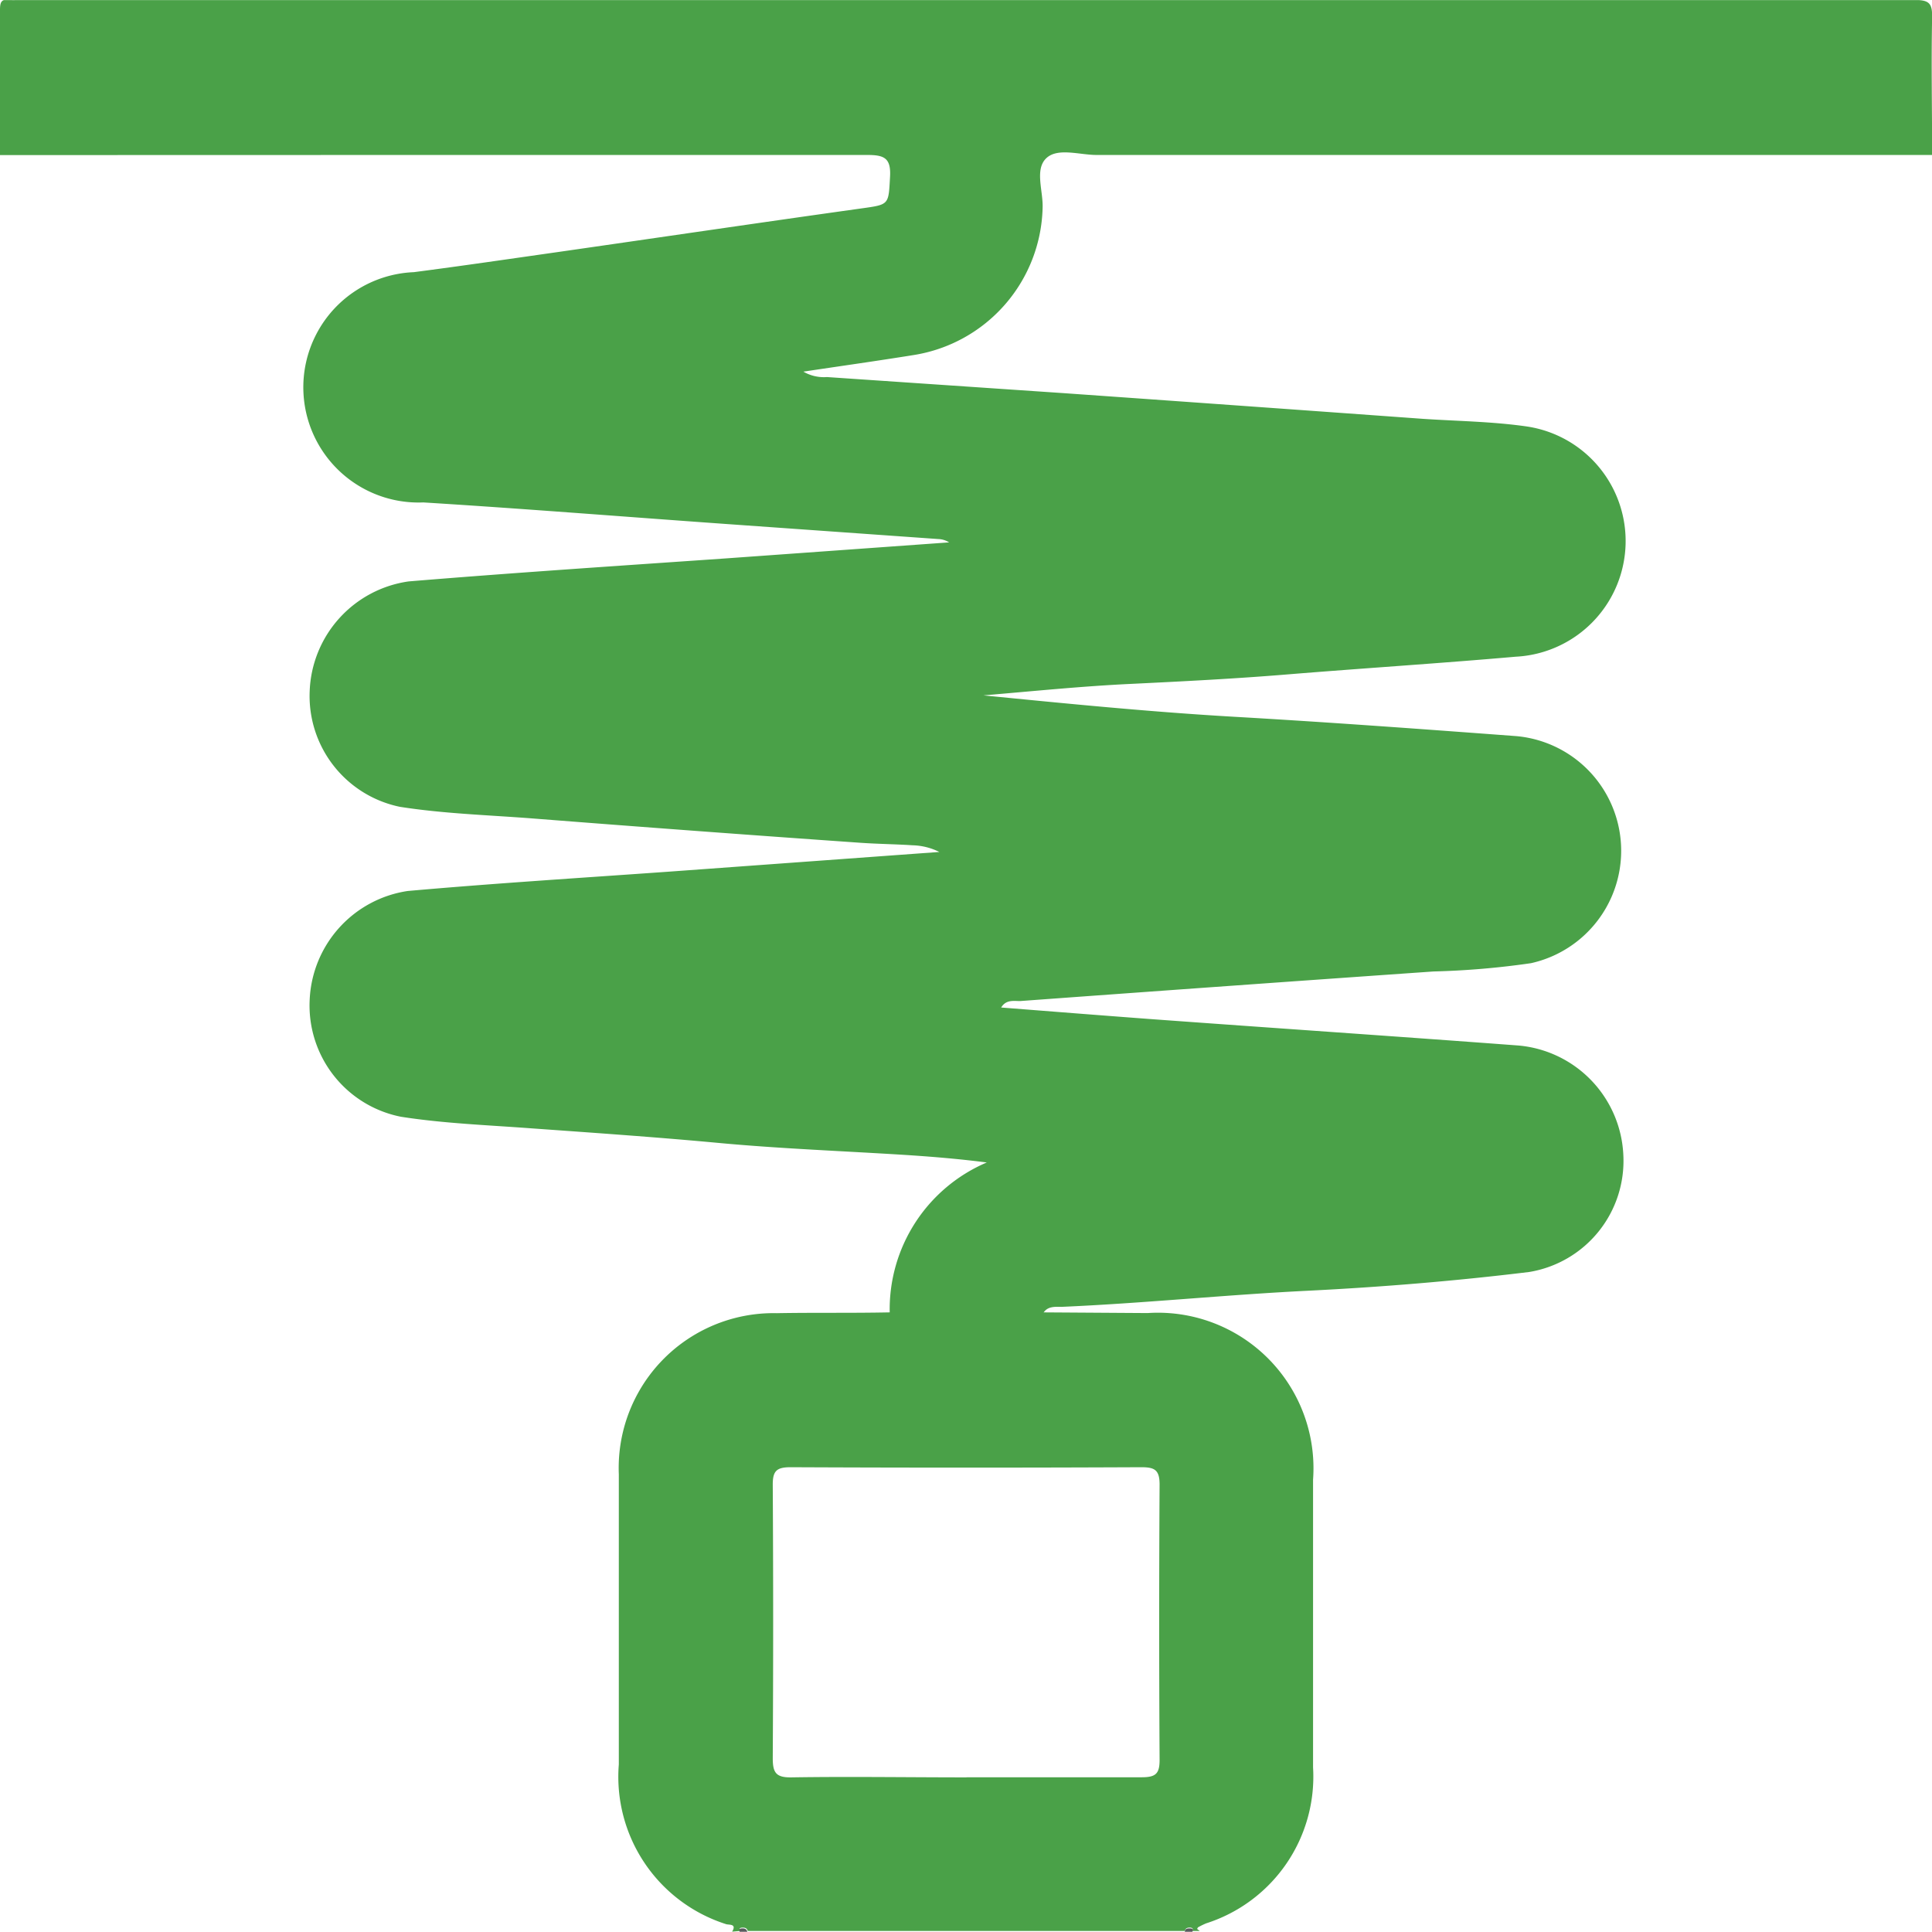
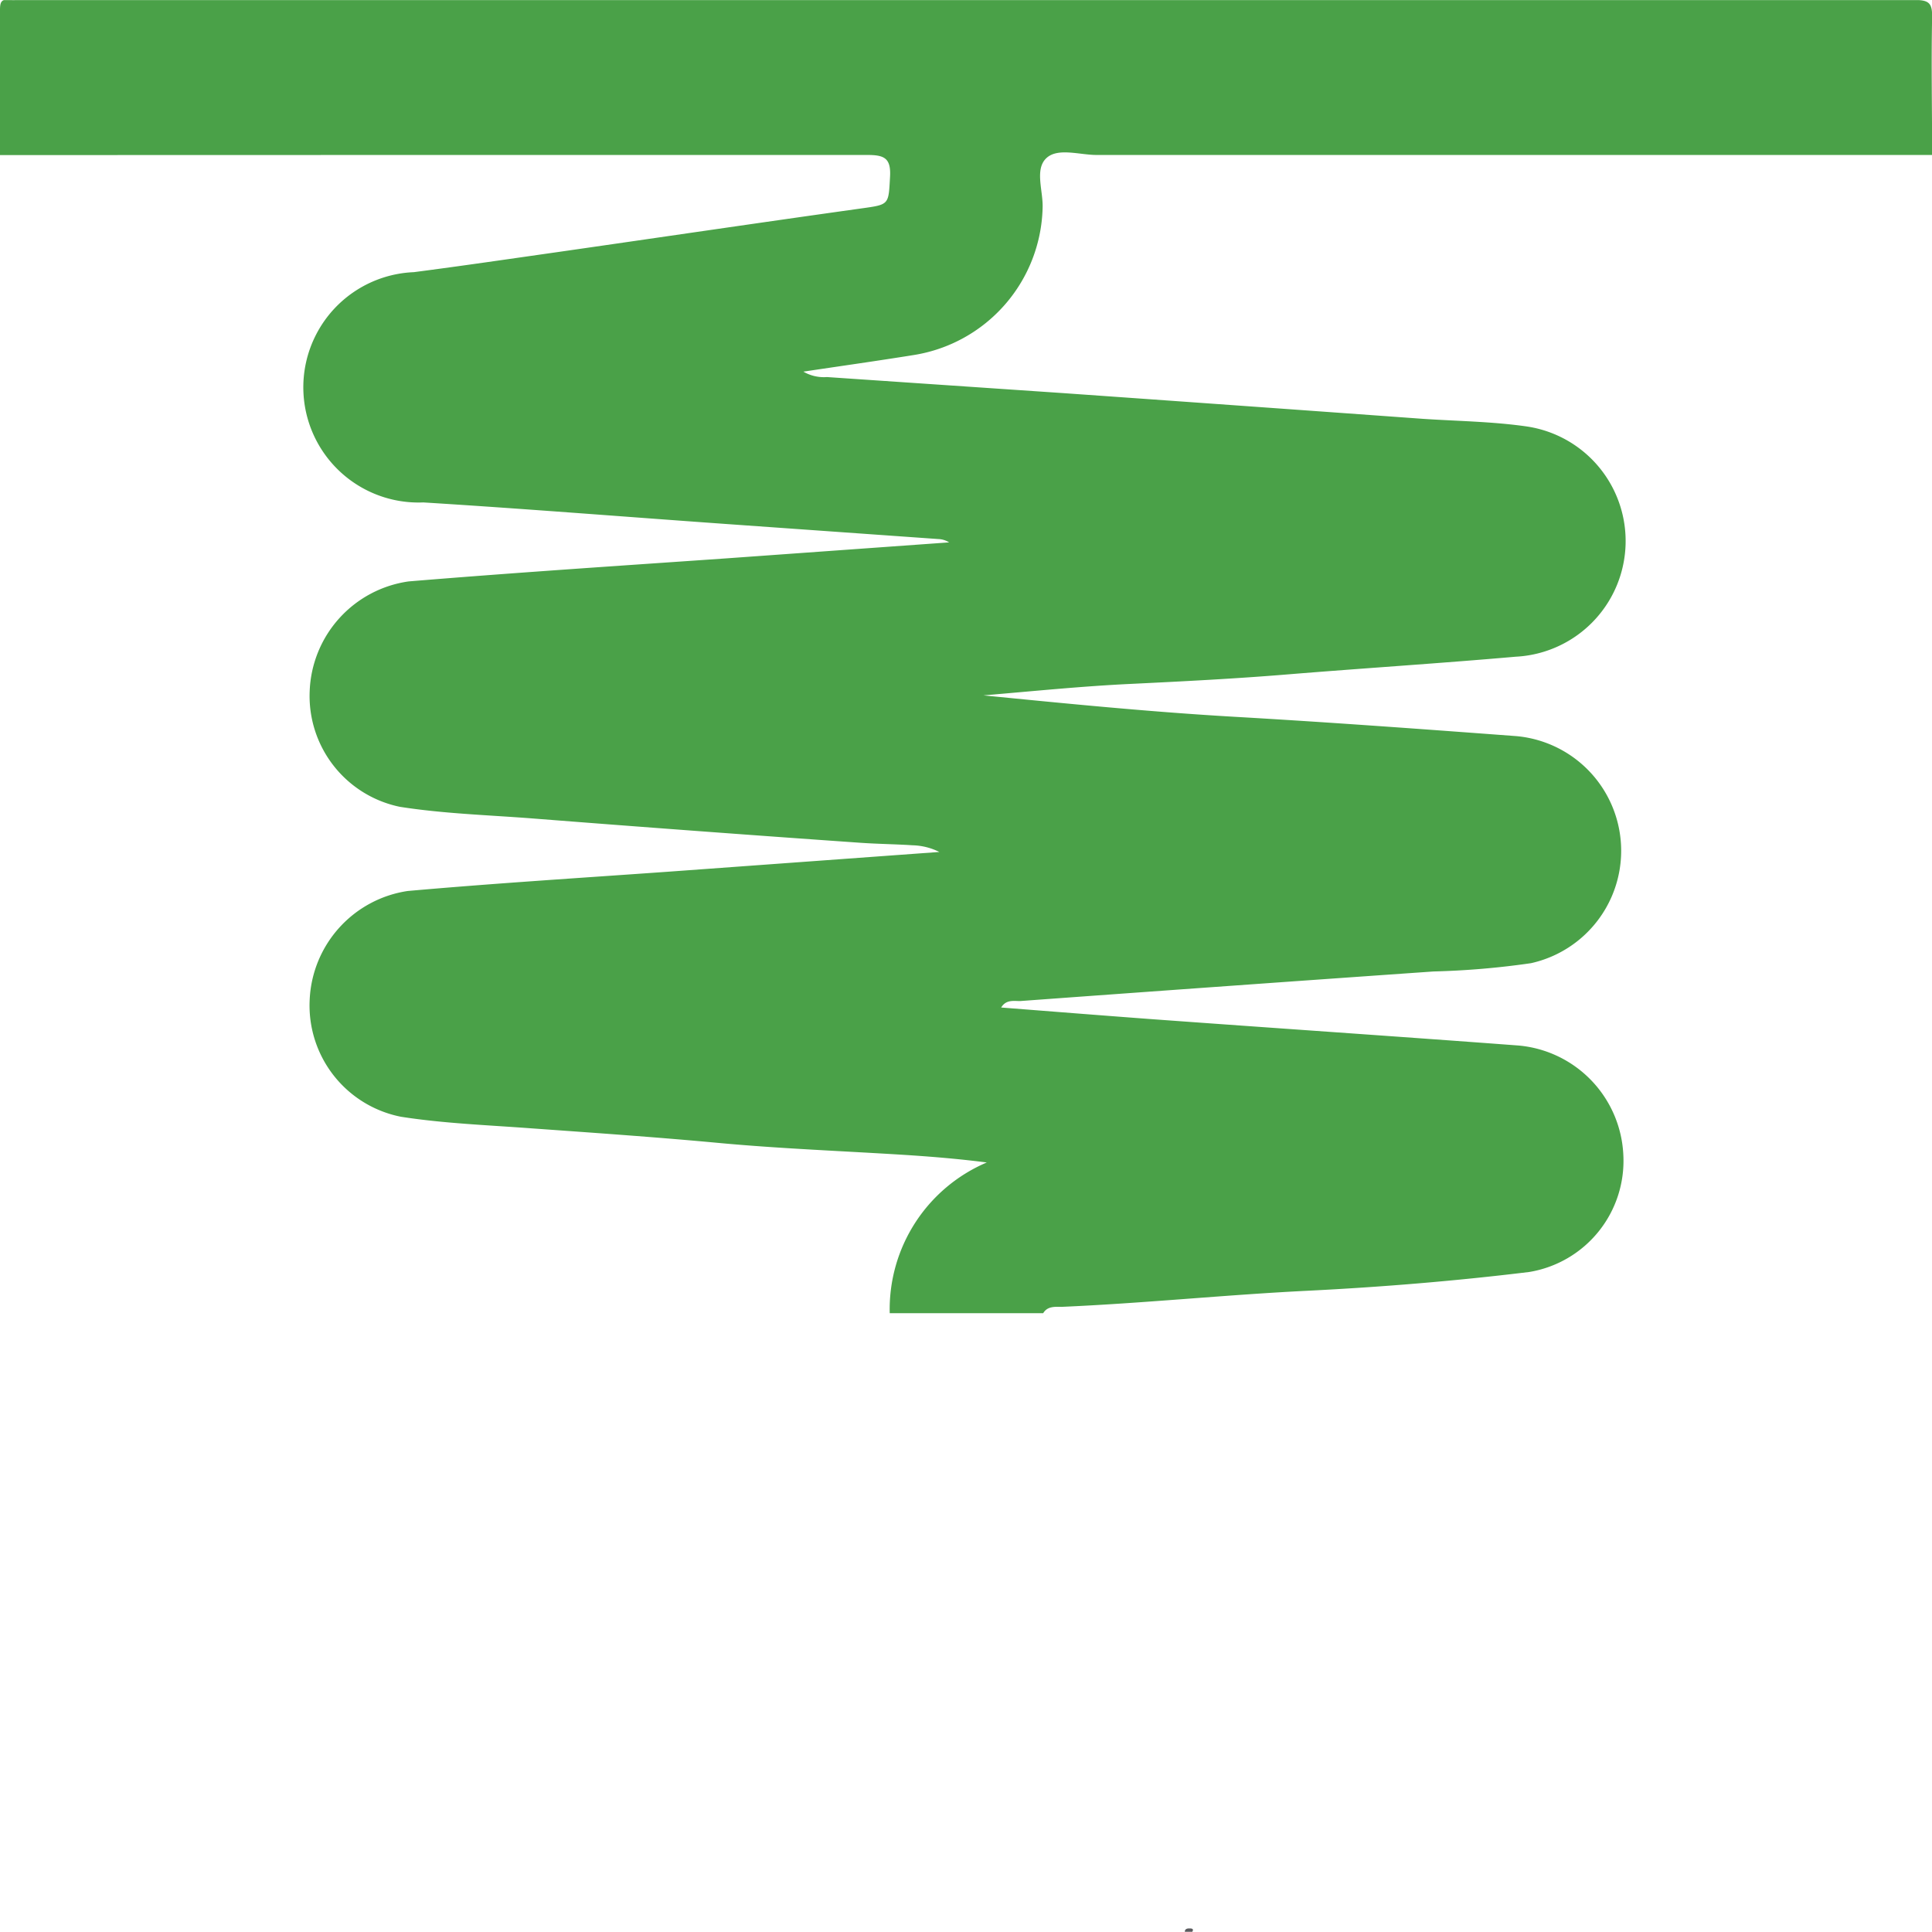
<svg xmlns="http://www.w3.org/2000/svg" width="16.781" height="16.778" viewBox="0 0 16.781 16.778">
  <defs>
    <clipPath id="clip-path">
      <rect id="Rectangle_1153" data-name="Rectangle 1153" width="16.781" height="16.778" fill="none" />
    </clipPath>
  </defs>
  <g id="Group_4337" data-name="Group 4337" transform="translate(0 0)">
    <g id="Group_4336" data-name="Group 4336" transform="translate(0 0.001)" clip-path="url(#clip-path)">
      <path id="Path_4924" data-name="Path 4924" d="M0,1.347c0-.42,0-.84,0-1.26C0,.019.011-.011.083,0A.4.4,0,0,0,.149,0Q8.391,0,16.633,0c.125,0,.151.031.149.151-.008.4,0,.8,0,1.195l-3.964,0q-1.647,0-3.293,0c-.15,0-.342-.067-.44.031s-.024.281-.029.427a1.328,1.328,0,0,1-1.121,1.28c-.311.05-.623.094-.957.144a.353.353,0,0,0,.205.047q1.029.07,2.059.14,1.558.11,3.118.223c.3.02.6.023.9.066a1.006,1.006,0,0,1-.094,2c-.662.058-1.324.1-1.985.154-.449.037-.9.06-1.354.082-.428.02-.857.064-1.285.1.728.072,1.455.144,2.182.186.817.047,1.633.107,2.449.168a1,1,0,0,1,.125,1.972,7.116,7.116,0,0,1-.847.072q-1.8.126-3.591.257c-.056,0-.122-.014-.164.056.433.034.863.068,1.292.1,1.067.078,2.133.15,3.2.23a1,1,0,0,1,.912.951.978.978,0,0,1-.816,1.016c-.638.078-1.28.131-1.922.163-.714.035-1.425.109-2.139.14-.058,0-.124-.008-.162.055H7.728a1.386,1.386,0,0,1,.843-1.309c-.233-.03-.459-.049-.686-.064-.549-.035-1.1-.055-1.647-.106S5.15,9.839,4.607,9.8c-.376-.028-.753-.042-1.124-.1A.985.985,0,0,1,2.69,8.68a1,1,0,0,1,.851-.941c.756-.067,1.513-.114,2.27-.168L8.159,7.4a.55.55,0,0,0-.232-.058c-.152-.01-.3-.011-.457-.022q-1.429-.1-2.856-.212c-.38-.029-.764-.041-1.14-.1A.983.983,0,0,1,2.69,6a1,1,0,0,1,.86-.95c.919-.076,1.838-.136,2.757-.2l1.937-.139a.189.189,0,0,0-.095-.029L6.289,4.55c-.871-.062-1.741-.132-2.612-.186a1,1,0,0,1-.083-2c.416-.054.831-.115,1.246-.174.878-.126,1.758-.256,2.637-.379.25-.035.24-.029.254-.28.008-.161-.054-.185-.2-.185-1.2,0-2.4,0-3.6,0L0,1.347" transform="translate(0 -0.001)" fill="#4aa148" />
-       <path id="Path_4925" data-name="Path 4925" d="M5.464,14.88c.044-.073-.031-.056-.055-.066a1.343,1.343,0,0,1-.929-1.387q0-1.26,0-2.519a1.345,1.345,0,0,1,1.372-1.4c.326-.006.654,0,.981-.007H8.158l.915.006a1.351,1.351,0,0,1,1.437,1.447q0,1.251,0,2.5a1.338,1.338,0,0,1-.929,1.354.643.643,0,0,0-.071.035l-.007.013c.007.007.016.012.023.018H9.461c.011-.019,0-.028-.017-.029s-.042,0-.048.029H5.6c-.006-.026-.028-.03-.049-.029s-.028.01-.017.029ZM7.5,13.539c.507,0,1.015,0,1.521,0,.122,0,.157-.03.156-.154q-.007-1.195,0-2.389c0-.13-.046-.15-.161-.15q-1.522.007-3.044,0c-.122,0-.156.032-.155.155q.007,1.186,0,2.372c0,.124.026.169.161.167.506-.008,1.014,0,1.521,0" transform="translate(0.895 1.897)" fill="#4aa148" />
-       <path id="Path_4926" data-name="Path 4926" d="M5.356,13.991c-.011-.019,0-.028.017-.029s.043,0,.049.029Z" transform="translate(1.069 2.787)" fill="#5a5b5e" />
      <path id="Path_4927" data-name="Path 4927" d="M8.578,13.991c0-.028.025-.03.048-.029s.028.01.017.029Z" transform="translate(1.713 2.787)" fill="#5a5b5e" />
    </g>
  </g>
</svg>